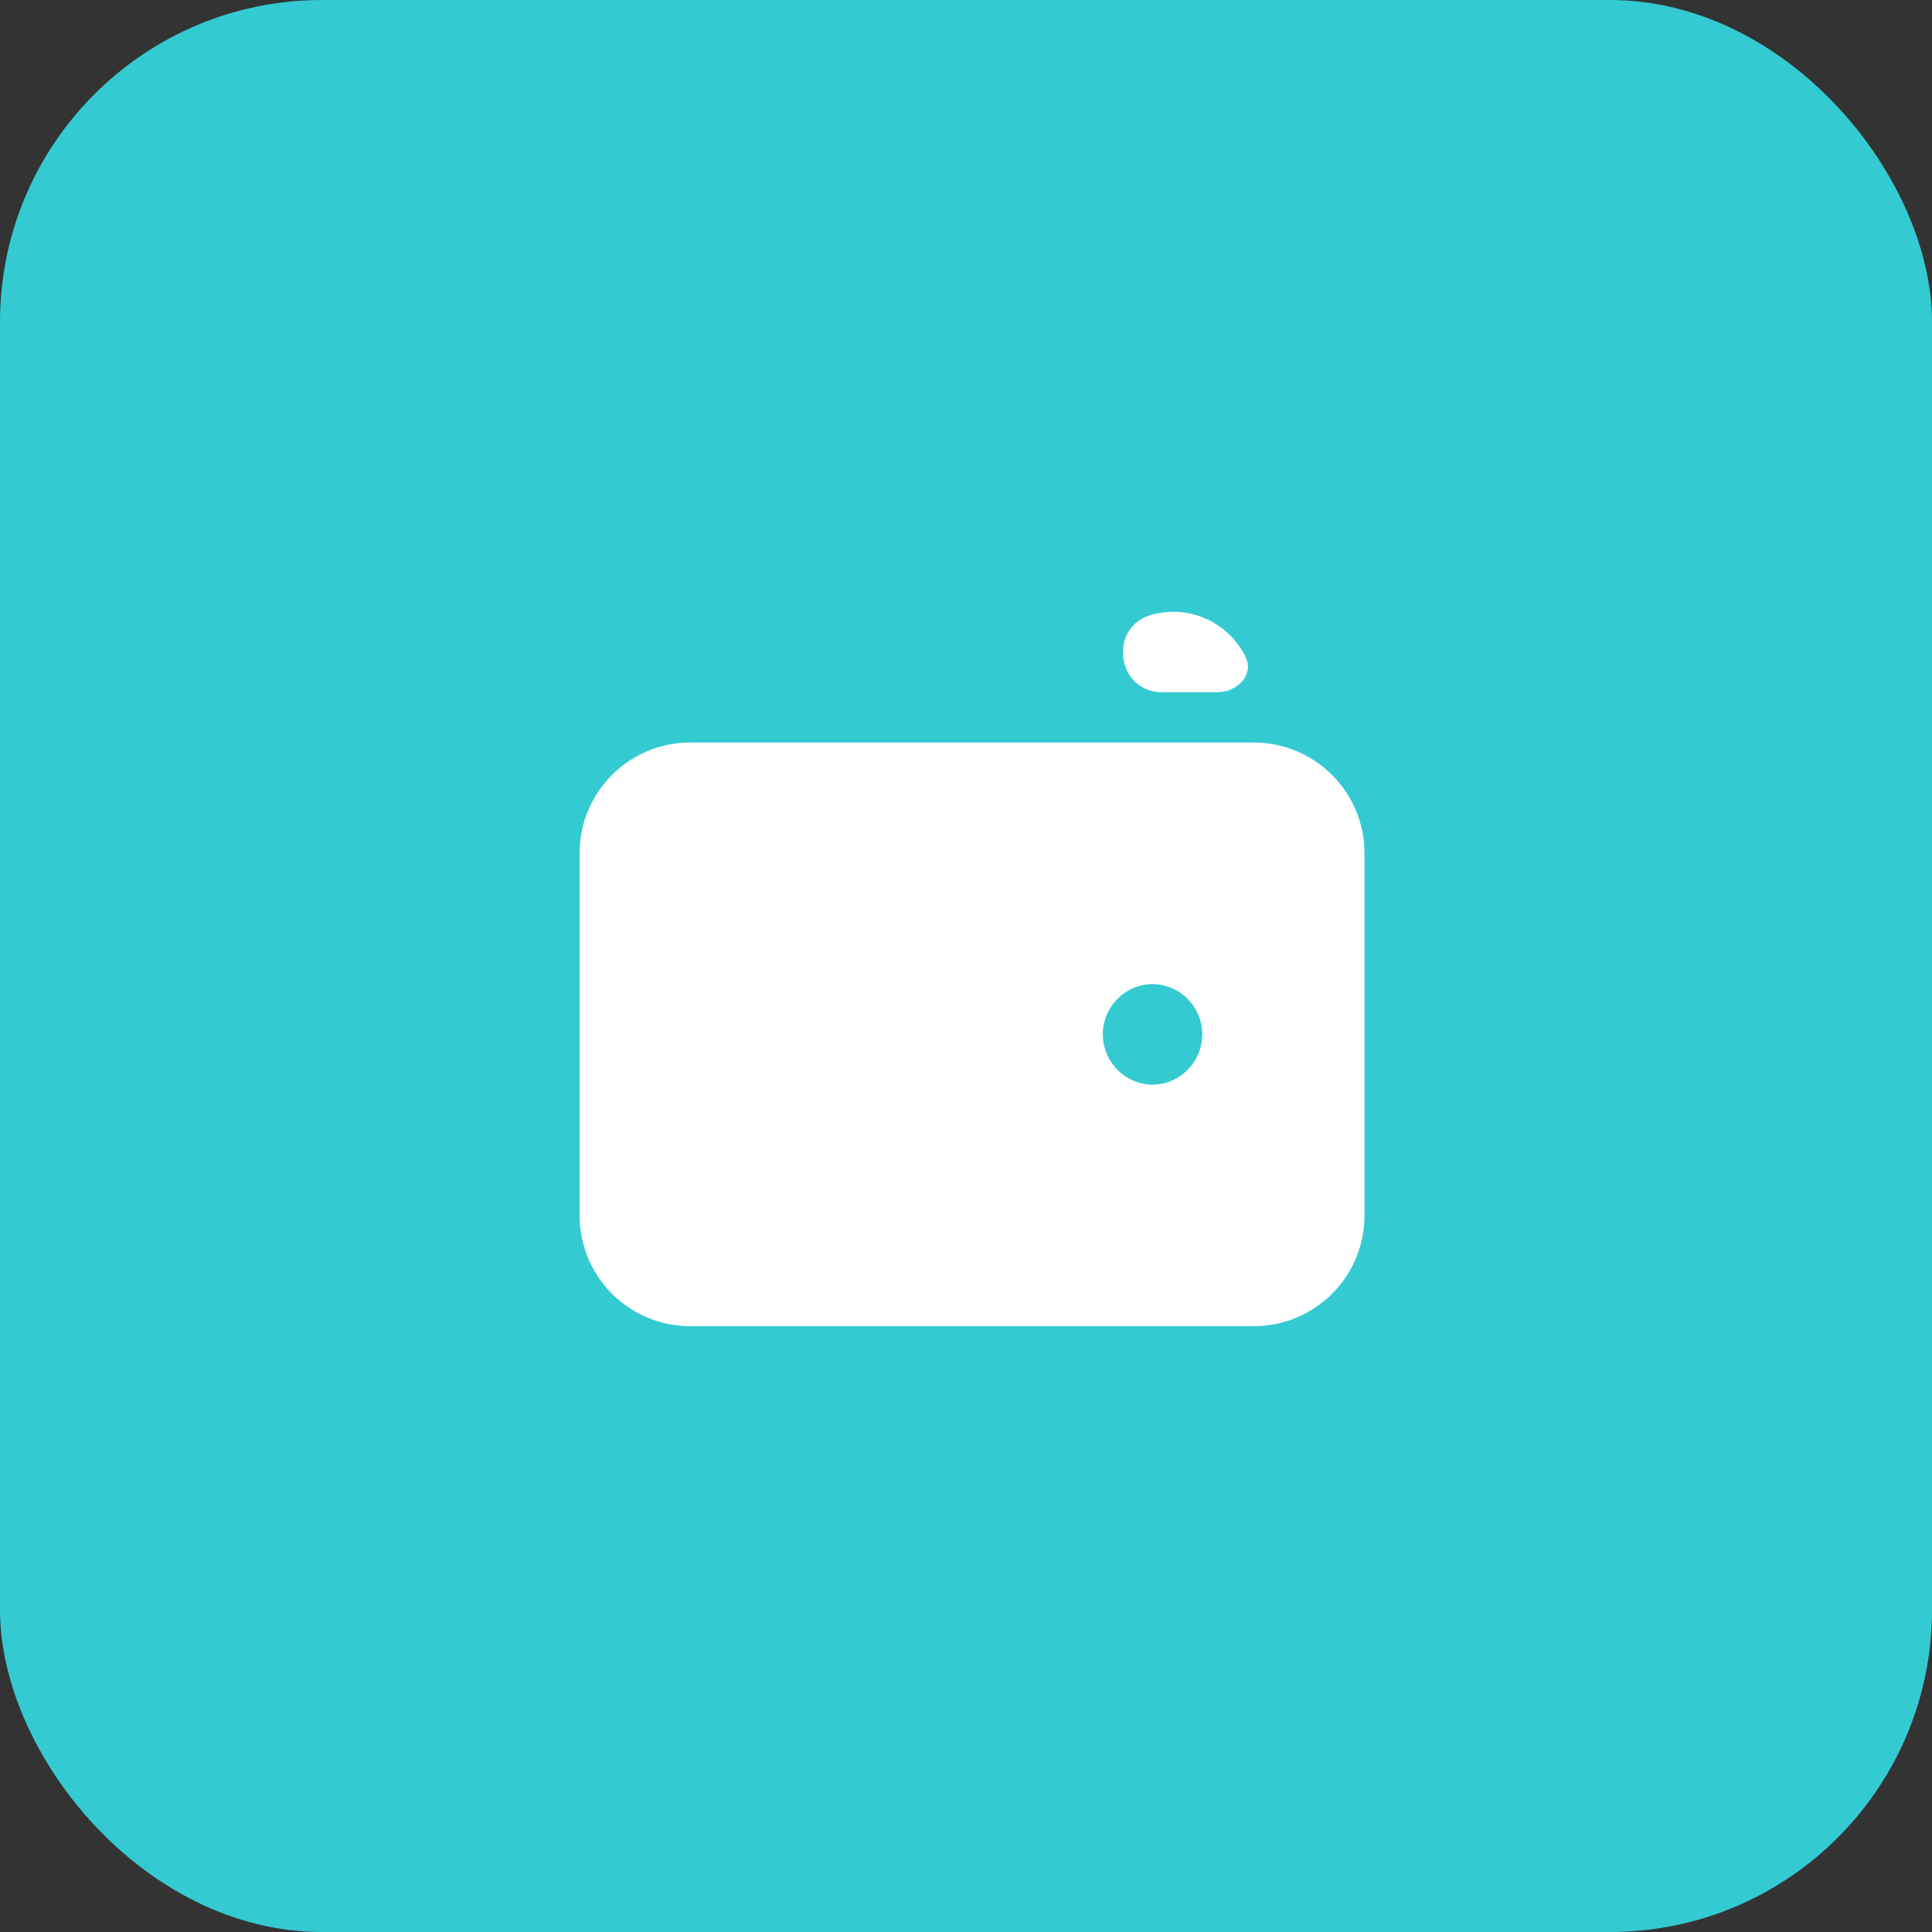
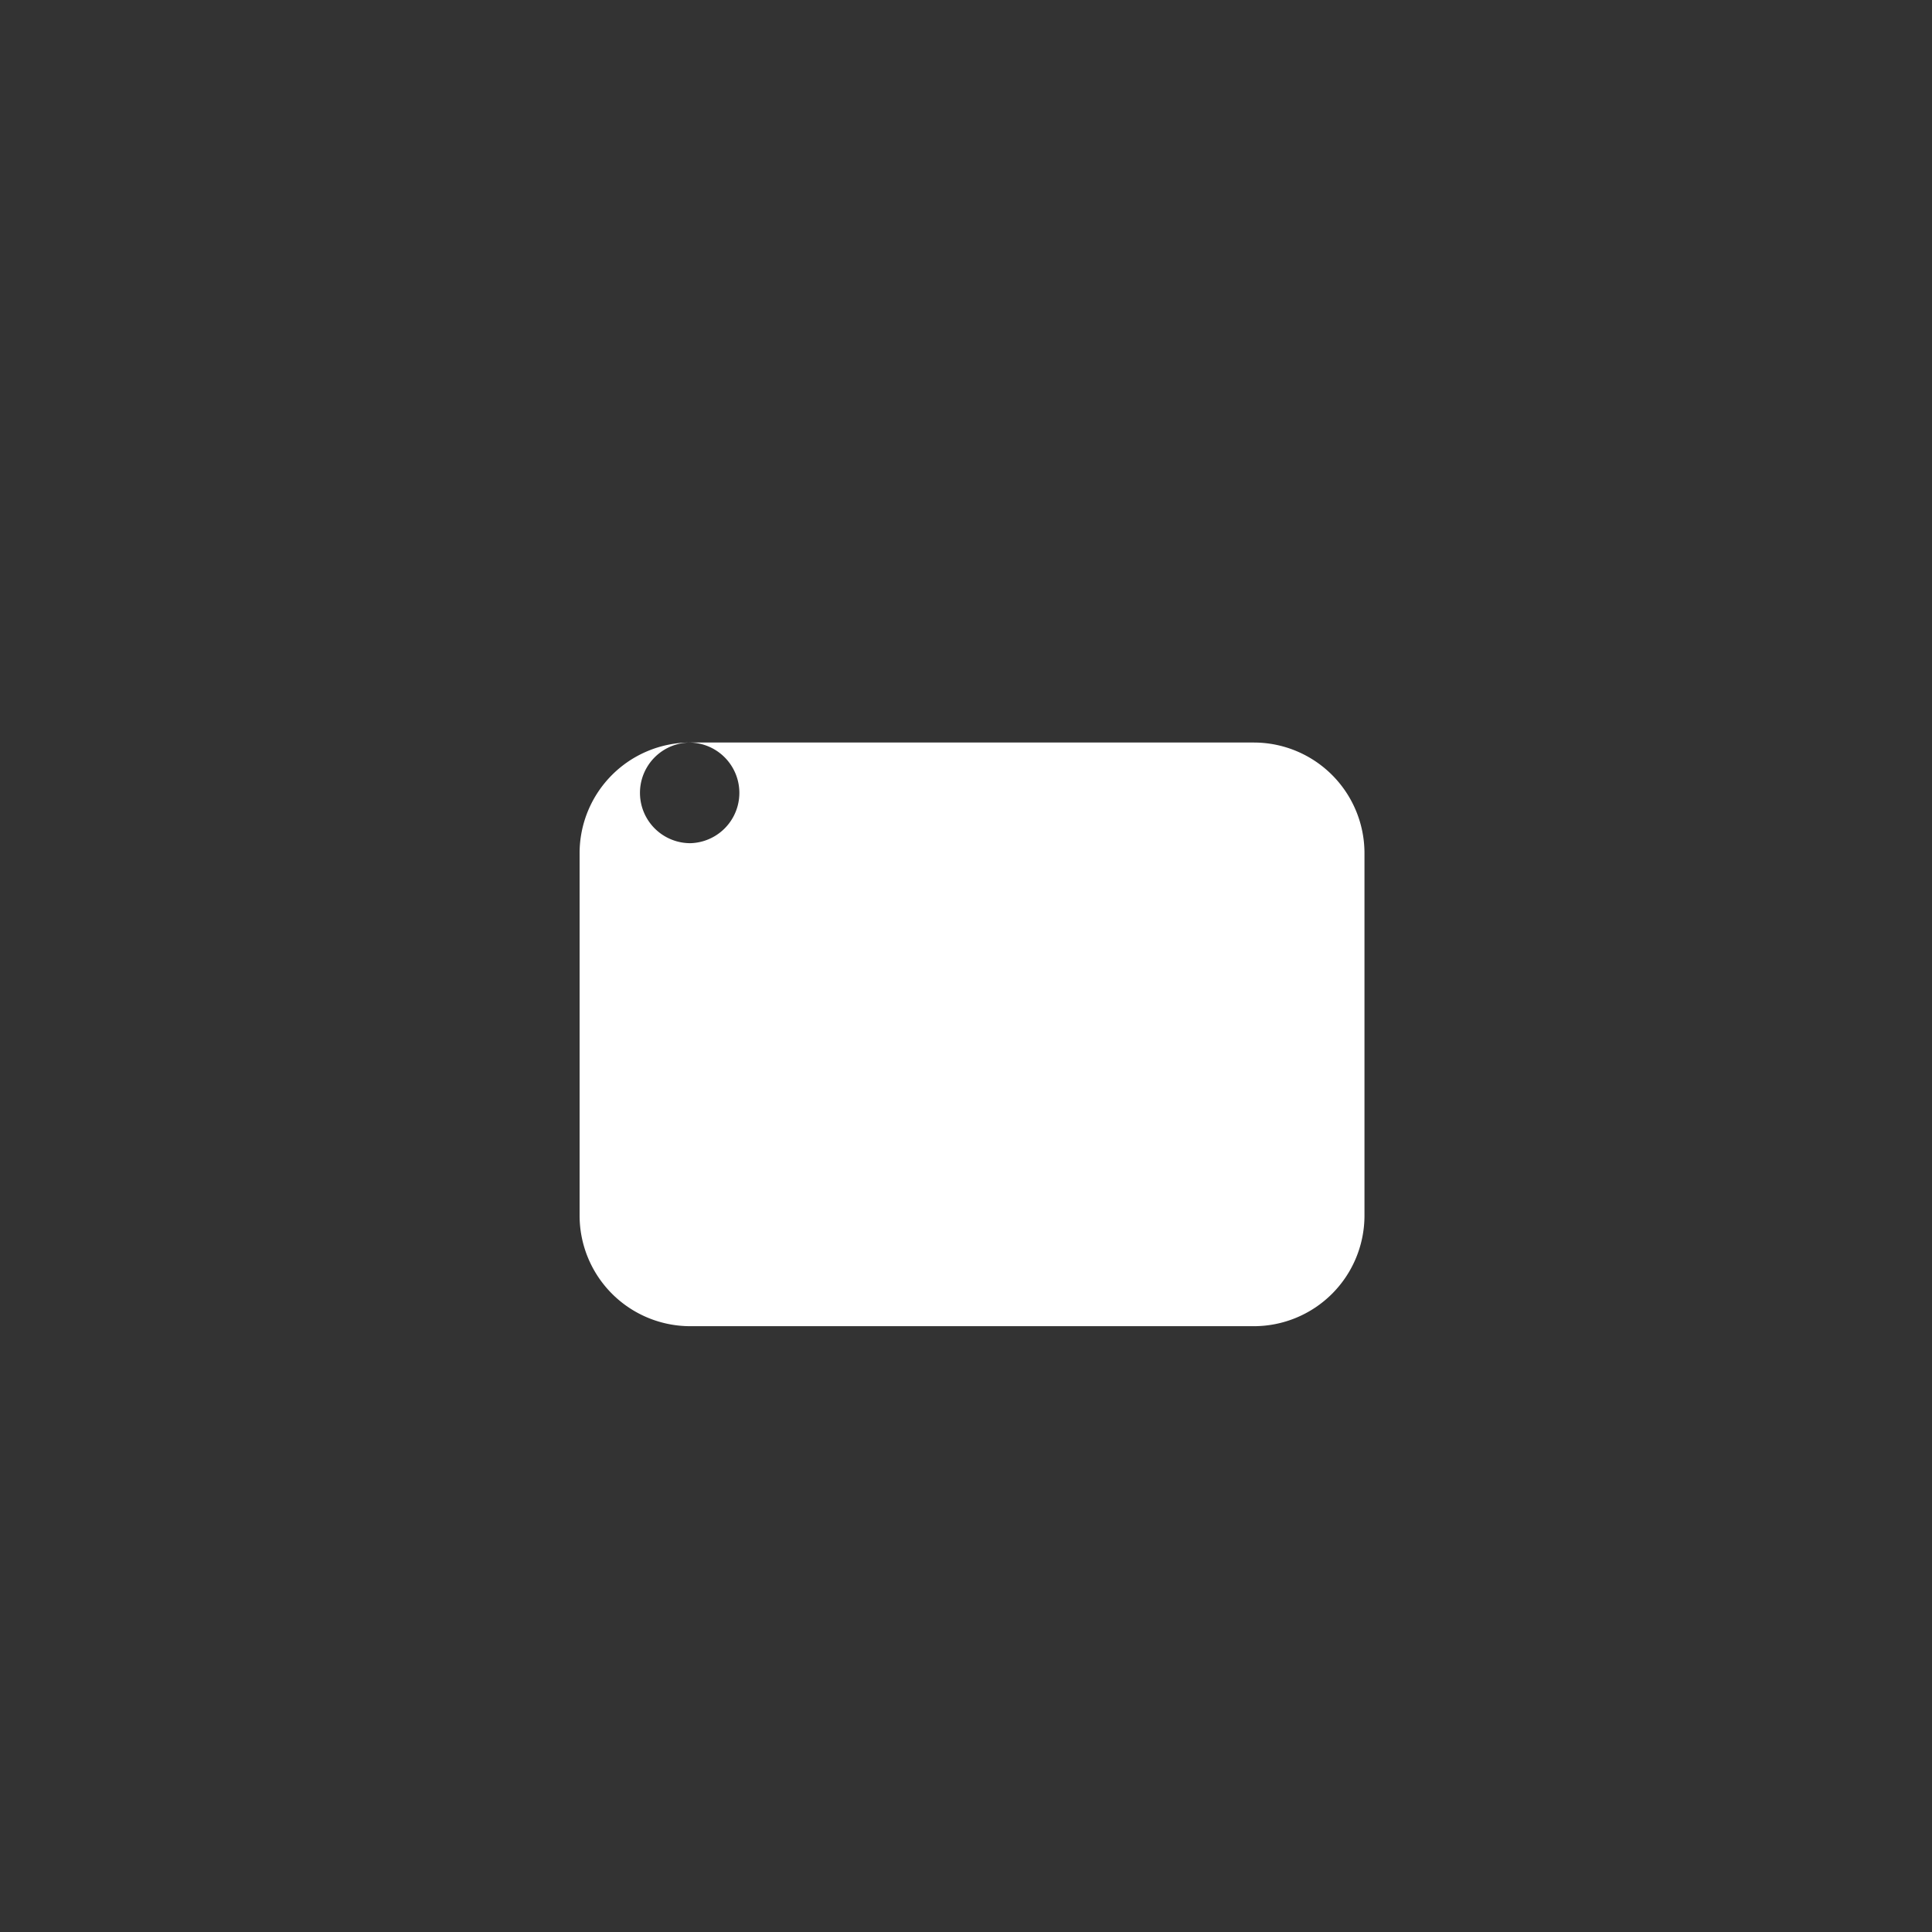
<svg xmlns="http://www.w3.org/2000/svg" width="60" height="60" fill="none">
  <rect width="100%" height="100%" fill="#333333" stroke="none" />
-   <rect width="60" height="60" rx="10" fill="#34CAD2" />
-   <path fill-rule="evenodd" clip-rule="evenodd" d="M21.438 23.06A3.437 3.437 0 0 0 18 26.498v11.25a3.438 3.438 0 0 0 3.438 3.438h17.5a3.437 3.437 0 0 0 3.437-3.438v-11.25a3.438 3.438 0 0 0-3.438-3.438h-17.5Zm14.375 7.5a1.563 1.563 0 1 0 0 3.126 1.563 1.563 0 0 0 0-3.125Z" fill="#fff" />
-   <path d="M35.794 19.084a2.5 2.5 0 0 1 2.885 1.31c.28.566-.254 1.104-.886 1.104H36.1c-1.44 0-1.701-2.054-.306-2.414Z" fill="#fff" />
+   <path fill-rule="evenodd" clip-rule="evenodd" d="M21.438 23.06A3.437 3.437 0 0 0 18 26.498v11.25a3.438 3.438 0 0 0 3.438 3.438h17.5a3.437 3.437 0 0 0 3.437-3.438v-11.25a3.438 3.438 0 0 0-3.438-3.438h-17.5Za1.563 1.563 0 1 0 0 3.126 1.563 1.563 0 0 0 0-3.125Z" fill="#fff" />
</svg>